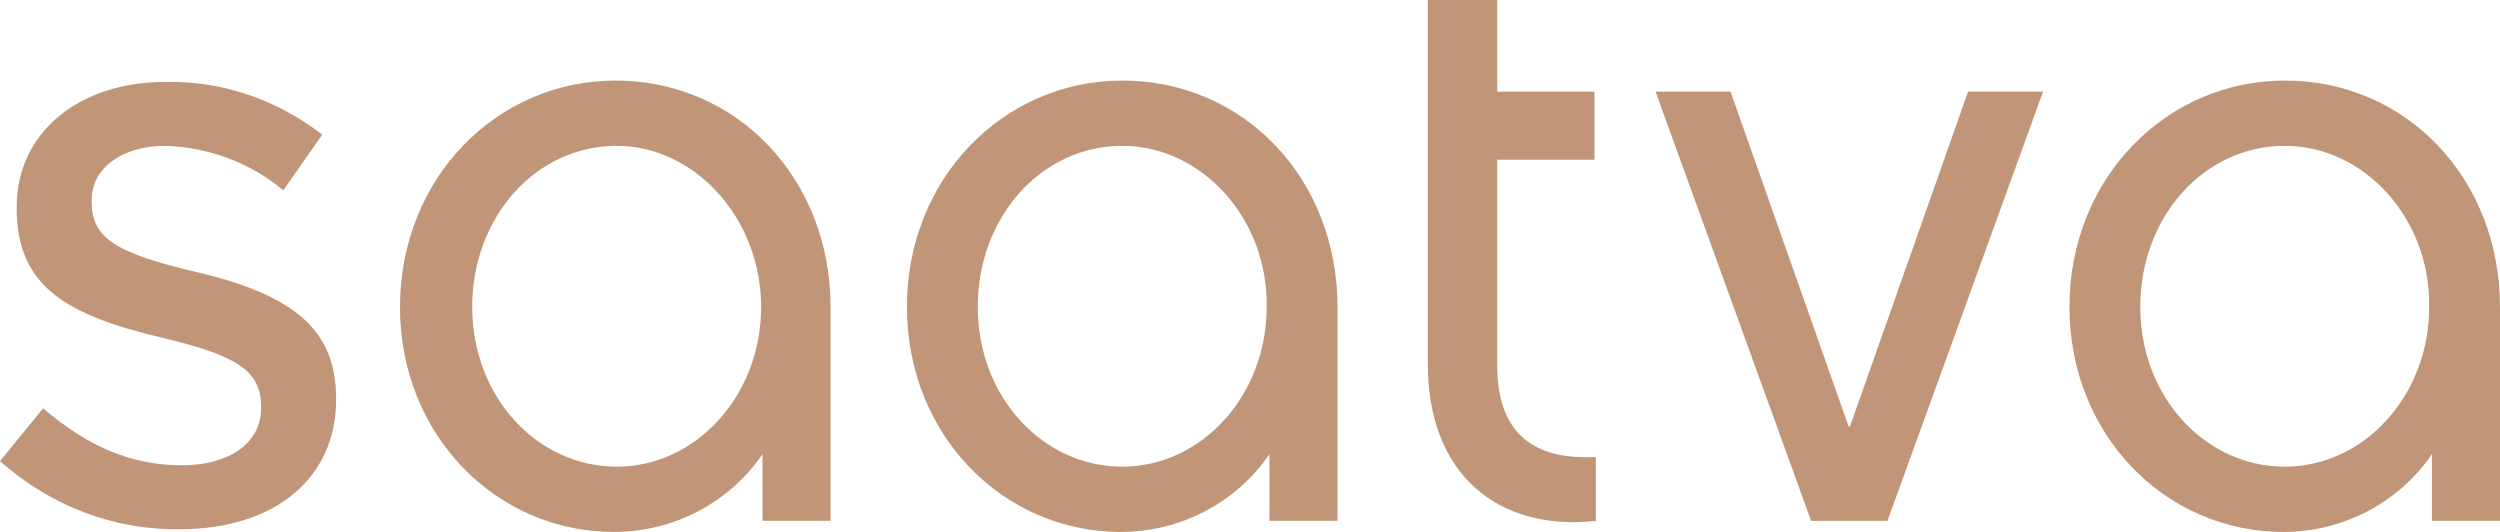
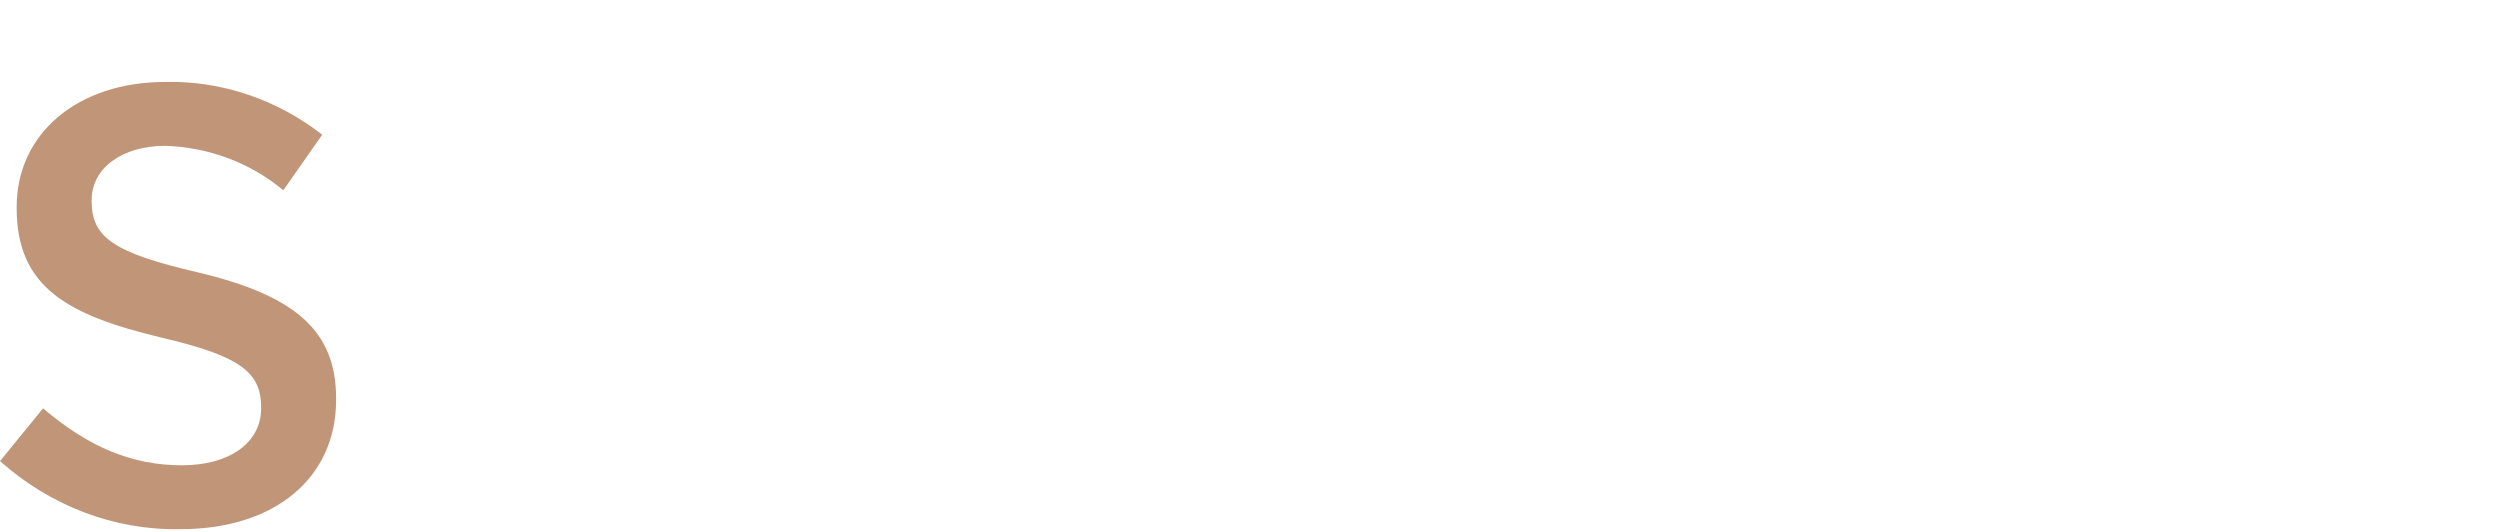
<svg xmlns="http://www.w3.org/2000/svg" name="saatvaLogo" class="icon_saatvaLogo__s3Kjz masthead-site-nav_saatvaLogo__6ow6S" role="img" alt="Saatva Logo" description="Saatva Logo" viewBox="0 0 180 38.3" width="180" height="38.3" aria-labelledby="saatvaLogo">
  <title id="saatvaLogo" fill="#C19678">Saatva Logo</title>
-   <path d="M59.8,37.5h-4.9v-4.8c-2.4,3.5-6.4,5.6-10.7,5.6c-8.5,0-15.4-7-15.4-16.2c0-9.3,7-16.3,15.5-16.3c8.8,0,15.5,7.1,15.5,16.3L59.8,37.5z M44.4,10.5c-5.8,0-10.4,5.1-10.4,11.6s4.7,11.5,10.4,11.5c5.7,0,10.4-5.1,10.4-11.5C54.8,15.7,50,10.5,44.4,10.5z" fill="#C19678" />
-   <path d="M96.3,37.5h-4.9v-4.8c-2.4,3.5-6.4,5.6-10.7,5.6c-8.5,0-15.4-7-15.4-16.2c0-9.3,7-16.3,15.5-16.3c8.8,0,15.5,7.1,15.5,16.3L96.3,37.5z M80.8,10.5c-5.8,0-10.4,5.1-10.4,11.6s4.7,11.5,10.4,11.5c5.7,0,10.4-5.1,10.4-11.5C91.3,15.7,86.5,10.5,80.8,10.5z" fill="#C19678" />
-   <path d="M115,37.5c-7.2,0.8-12.2-3.4-12.2-11.3V0h5v6.6h7v4.9h-7v14.8c0,5.5,3.3,6.8,7.1,6.6V37.5z" fill="#C19678" />
-   <path d="M119.2,6.6h5.4l8.5,24.1h0.1l8.5-24.1h5.4l-11.2,30.9h-5.5L119.2,6.6z" fill="#C19678" />
-   <path d="M180,37.5h-4.9v-4.8c-2.4,3.5-6.4,5.6-10.7,5.6c-8.5,0-15.4-7-15.4-16.2c0-9.3,7-16.3,15.5-16.3c8.8,0,15.5,7.1,15.5,16.3V37.5z M164.5,10.5c-5.8,0-10.4,5.1-10.4,11.6s4.7,11.5,10.4,11.5c5.7,0,10.4-5.1,10.4-11.5C175,15.7,170.2,10.5,164.5,10.5z" fill="#C19678" />
  <path d="M0,33.2c3.6,3.2,8.2,5,13,4.9c6.8,0,11.2-3.7,11.2-9.3v-0.1c0-4.8-2.8-7.4-10-9.1c-6-1.4-7.6-2.5-7.6-5.1v-0.1c0-2.3,2.2-3.9,5.3-3.9c3.1,0.1,6.1,1.2,8.5,3.2l2.8-4C20,7.2,16,5.8,11.9,5.9c-6.3,0-10.7,3.7-10.7,9V15c0,5.7,3.7,7.7,10.4,9.3c5.5,1.3,7.2,2.4,7.2,5v0.1c0,2.5-2.3,4.1-5.7,4.1c-3.6,0-6.7-1.3-10-4.1L0,33.2z" fill="#C19678" />
</svg>